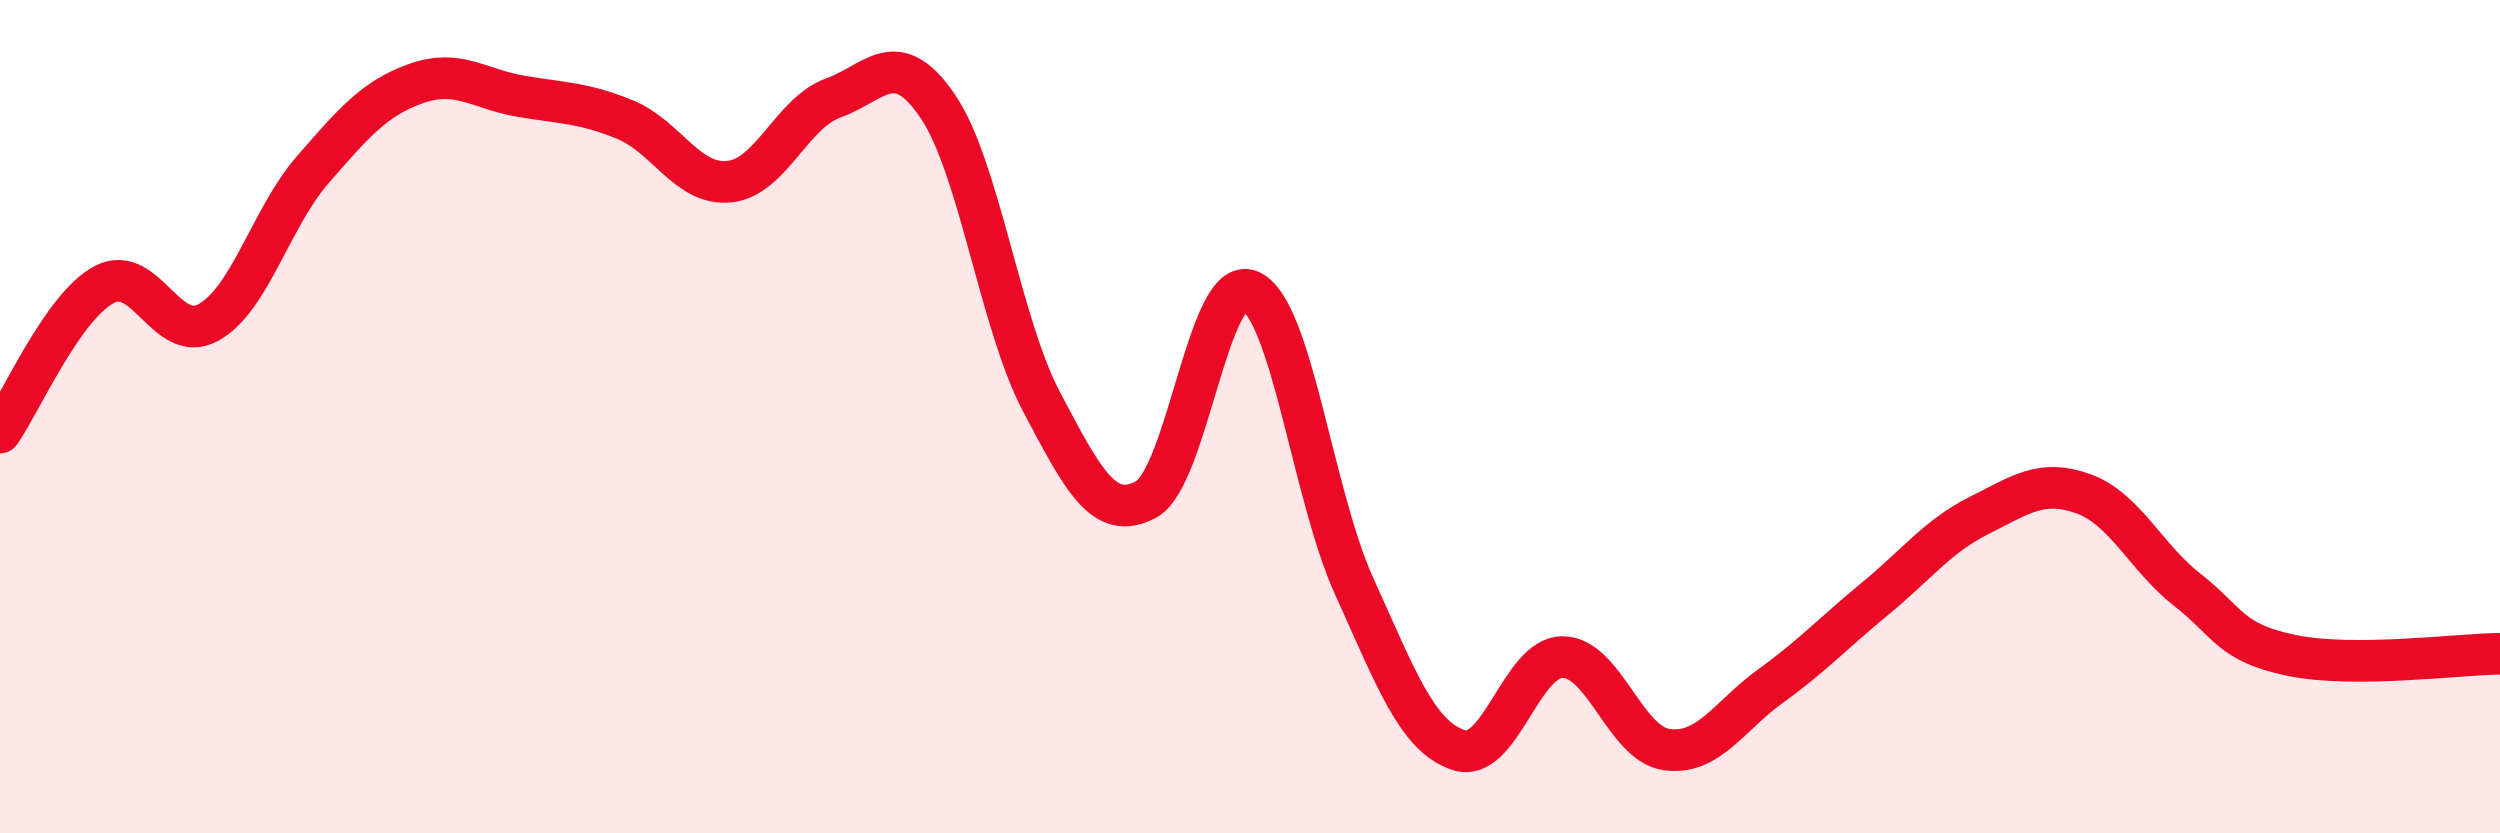
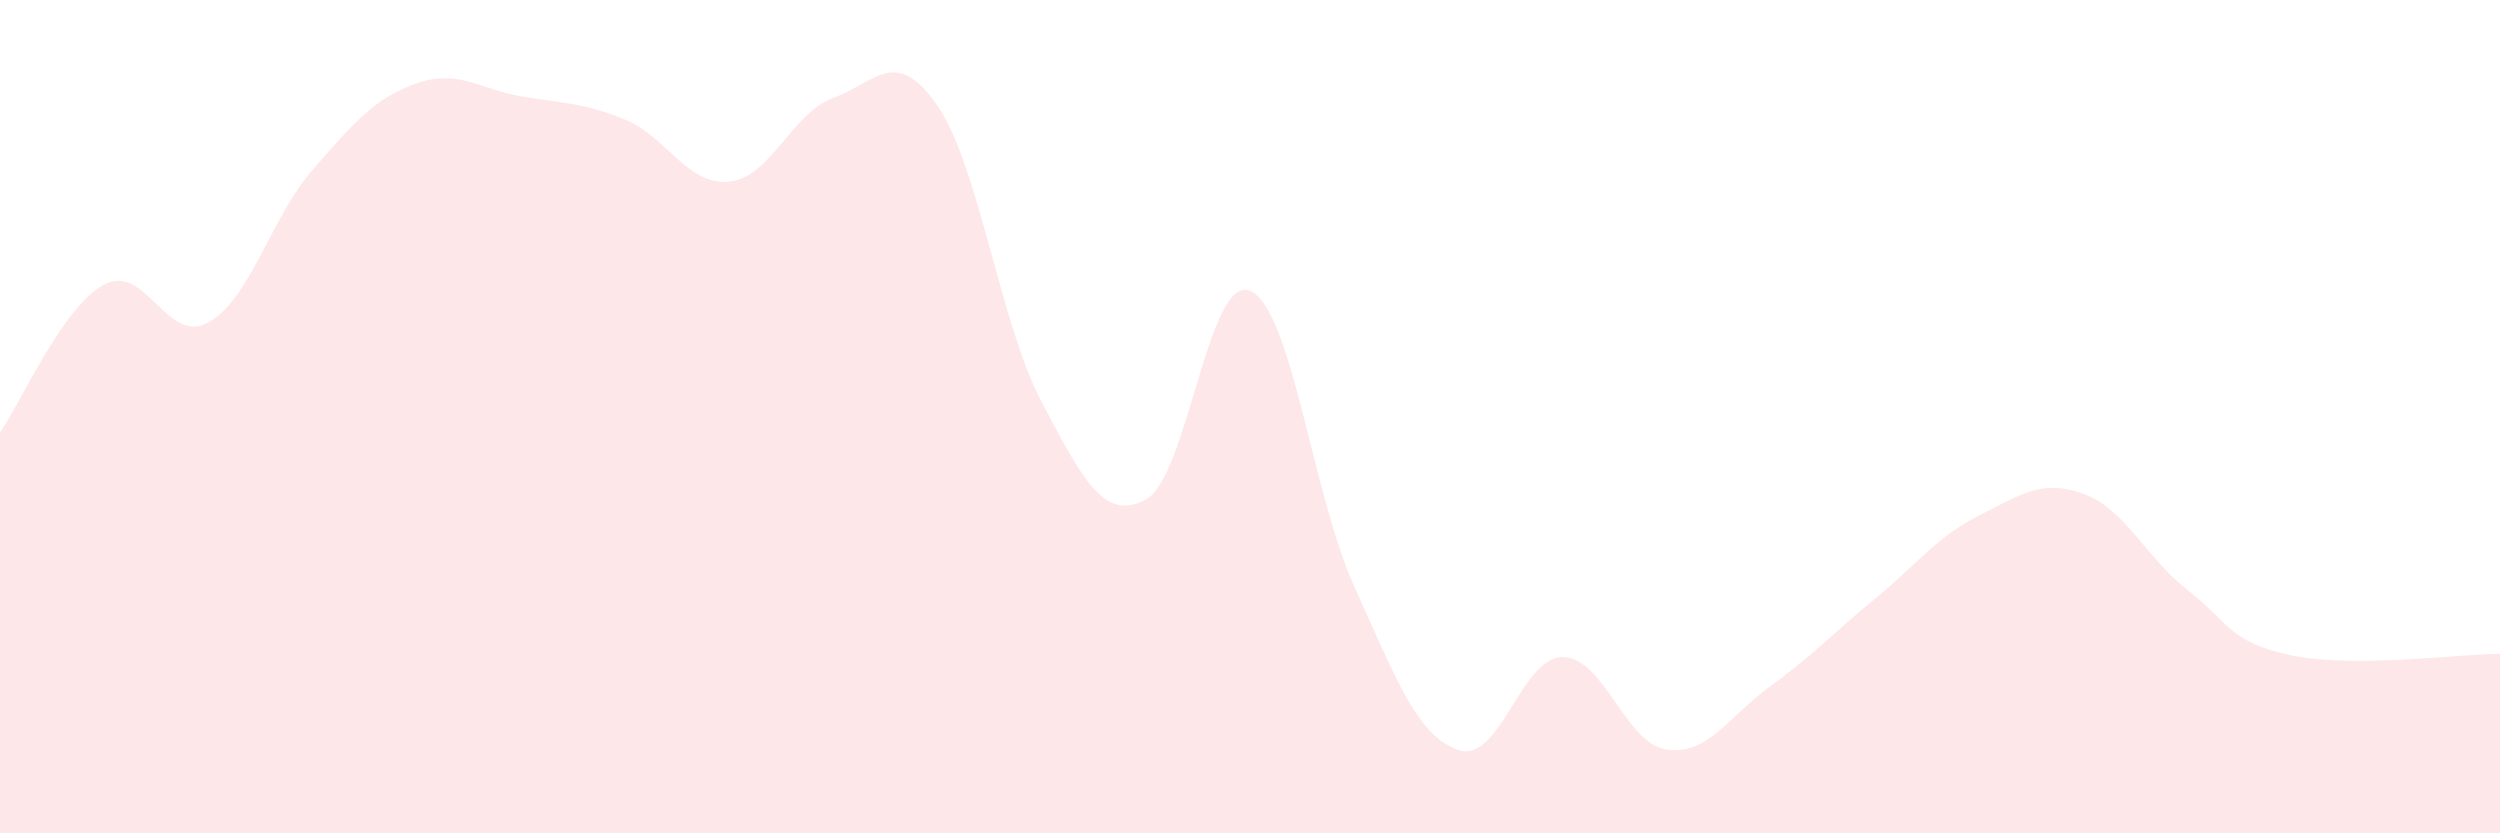
<svg xmlns="http://www.w3.org/2000/svg" width="60" height="20" viewBox="0 0 60 20">
  <path d="M 0,10.38 C 0.5,9.67 1.5,7.36 2.5,6.83 C 3.5,6.3 4,8.29 5,7.74 C 6,7.19 6.5,5.23 7.5,4.08 C 8.5,2.93 9,2.35 10,2 C 11,1.65 11.5,2.14 12.5,2.31 C 13.5,2.48 14,2.46 15,2.87 C 16,3.28 16.5,4.46 17.5,4.36 C 18.5,4.26 19,2.71 20,2.35 C 21,1.99 21.5,1.08 22.5,2.54 C 23.5,4 24,7.76 25,9.65 C 26,11.54 26.5,12.52 27.5,11.99 C 28.5,11.46 29,6.56 30,6.98 C 31,7.4 31.5,11.87 32.5,14.07 C 33.5,16.27 34,17.66 35,18 C 36,18.34 36.5,15.77 37.5,15.77 C 38.5,15.77 39,17.85 40,17.99 C 41,18.13 41.5,17.18 42.5,16.46 C 43.5,15.74 44,15.19 45,14.37 C 46,13.55 46.5,12.87 47.5,12.37 C 48.5,11.87 49,11.49 50,11.85 C 51,12.21 51.5,13.38 52.5,14.16 C 53.5,14.94 53.5,15.42 55,15.73 C 56.5,16.04 59,15.7 60,15.69L60 20L0 20Z" fill="#EB0A25" opacity="0.1" stroke-linecap="round" stroke-linejoin="round" />
-   <path d="M 0,10.38 C 0.5,9.67 1.5,7.36 2.5,6.83 C 3.5,6.3 4,8.29 5,7.74 C 6,7.19 6.5,5.23 7.5,4.08 C 8.5,2.93 9,2.35 10,2 C 11,1.65 11.5,2.14 12.5,2.31 C 13.5,2.48 14,2.46 15,2.87 C 16,3.28 16.5,4.46 17.5,4.36 C 18.5,4.26 19,2.71 20,2.35 C 21,1.99 21.5,1.08 22.5,2.54 C 23.5,4 24,7.76 25,9.65 C 26,11.54 26.5,12.52 27.5,11.99 C 28.5,11.46 29,6.56 30,6.98 C 31,7.4 31.5,11.87 32.5,14.07 C 33.5,16.27 34,17.66 35,18 C 36,18.34 36.5,15.77 37.5,15.77 C 38.5,15.77 39,17.85 40,17.99 C 41,18.13 41.5,17.18 42.5,16.46 C 43.5,15.74 44,15.19 45,14.37 C 46,13.55 46.5,12.87 47.5,12.37 C 48.5,11.87 49,11.49 50,11.85 C 51,12.21 51.5,13.38 52.5,14.16 C 53.5,14.94 53.5,15.42 55,15.73 C 56.5,16.04 59,15.7 60,15.69" stroke="#EB0A25" stroke-width="1" fill="none" stroke-linecap="round" stroke-linejoin="round" />
</svg>